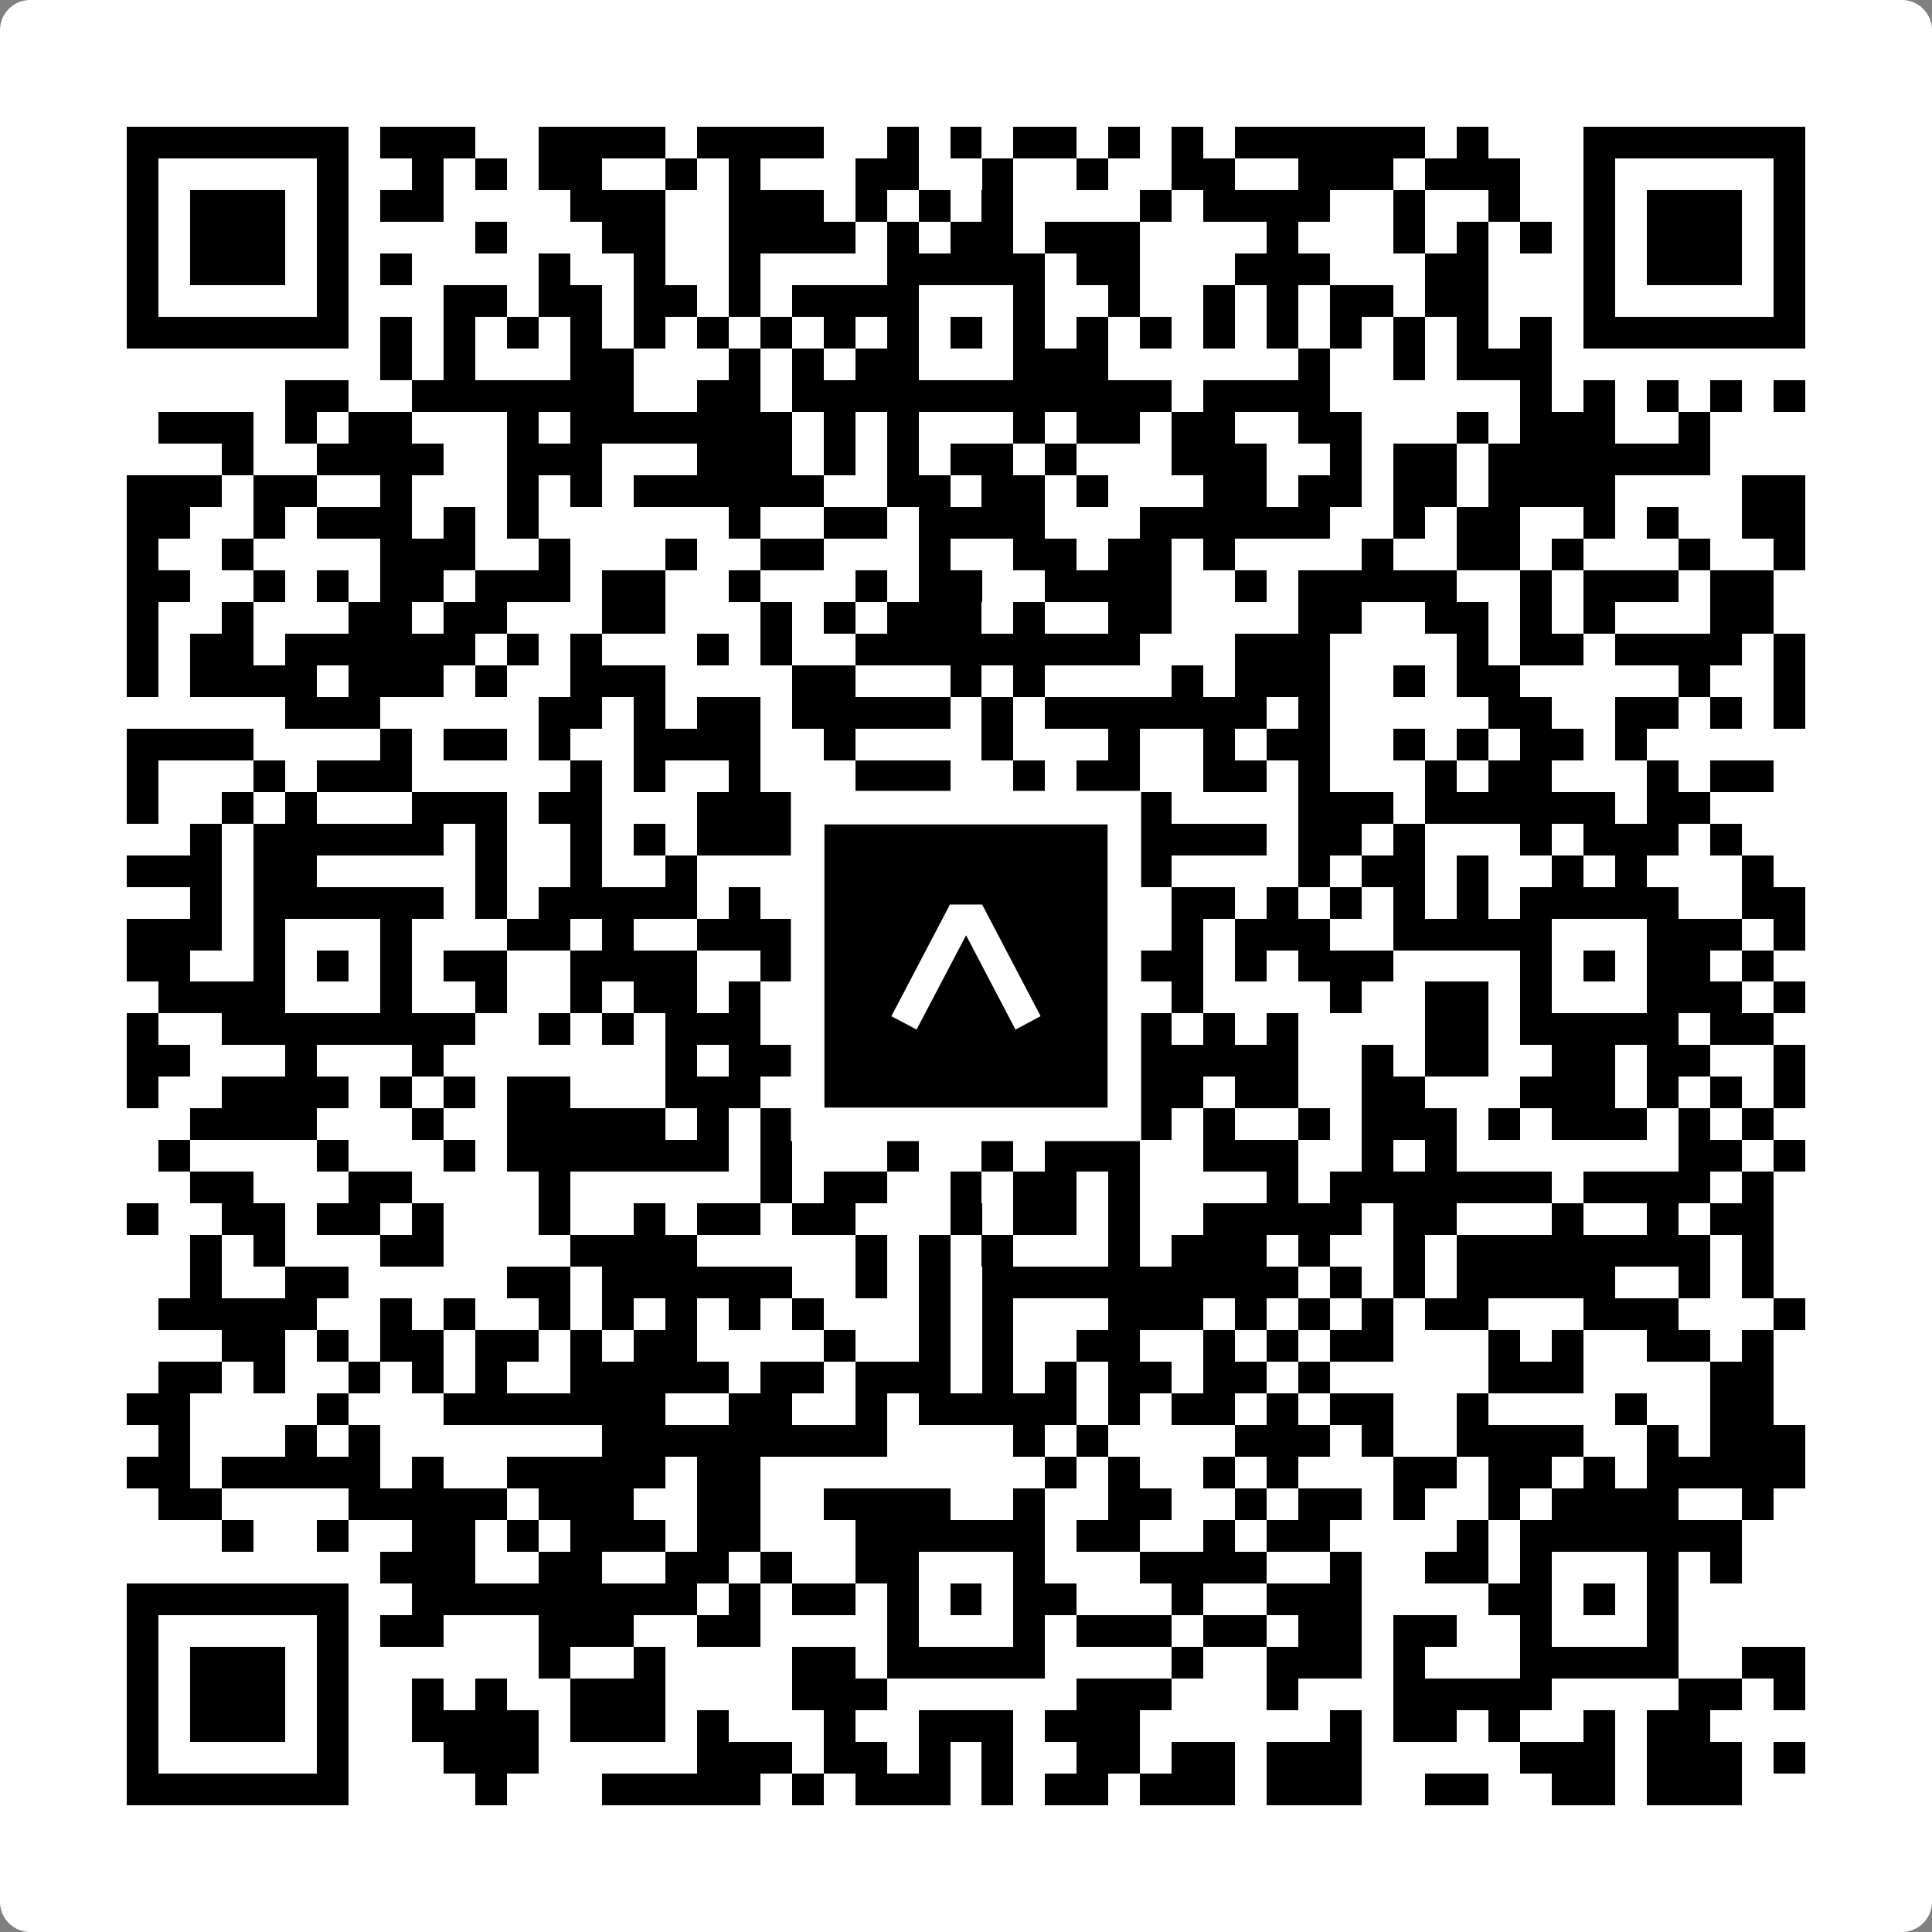
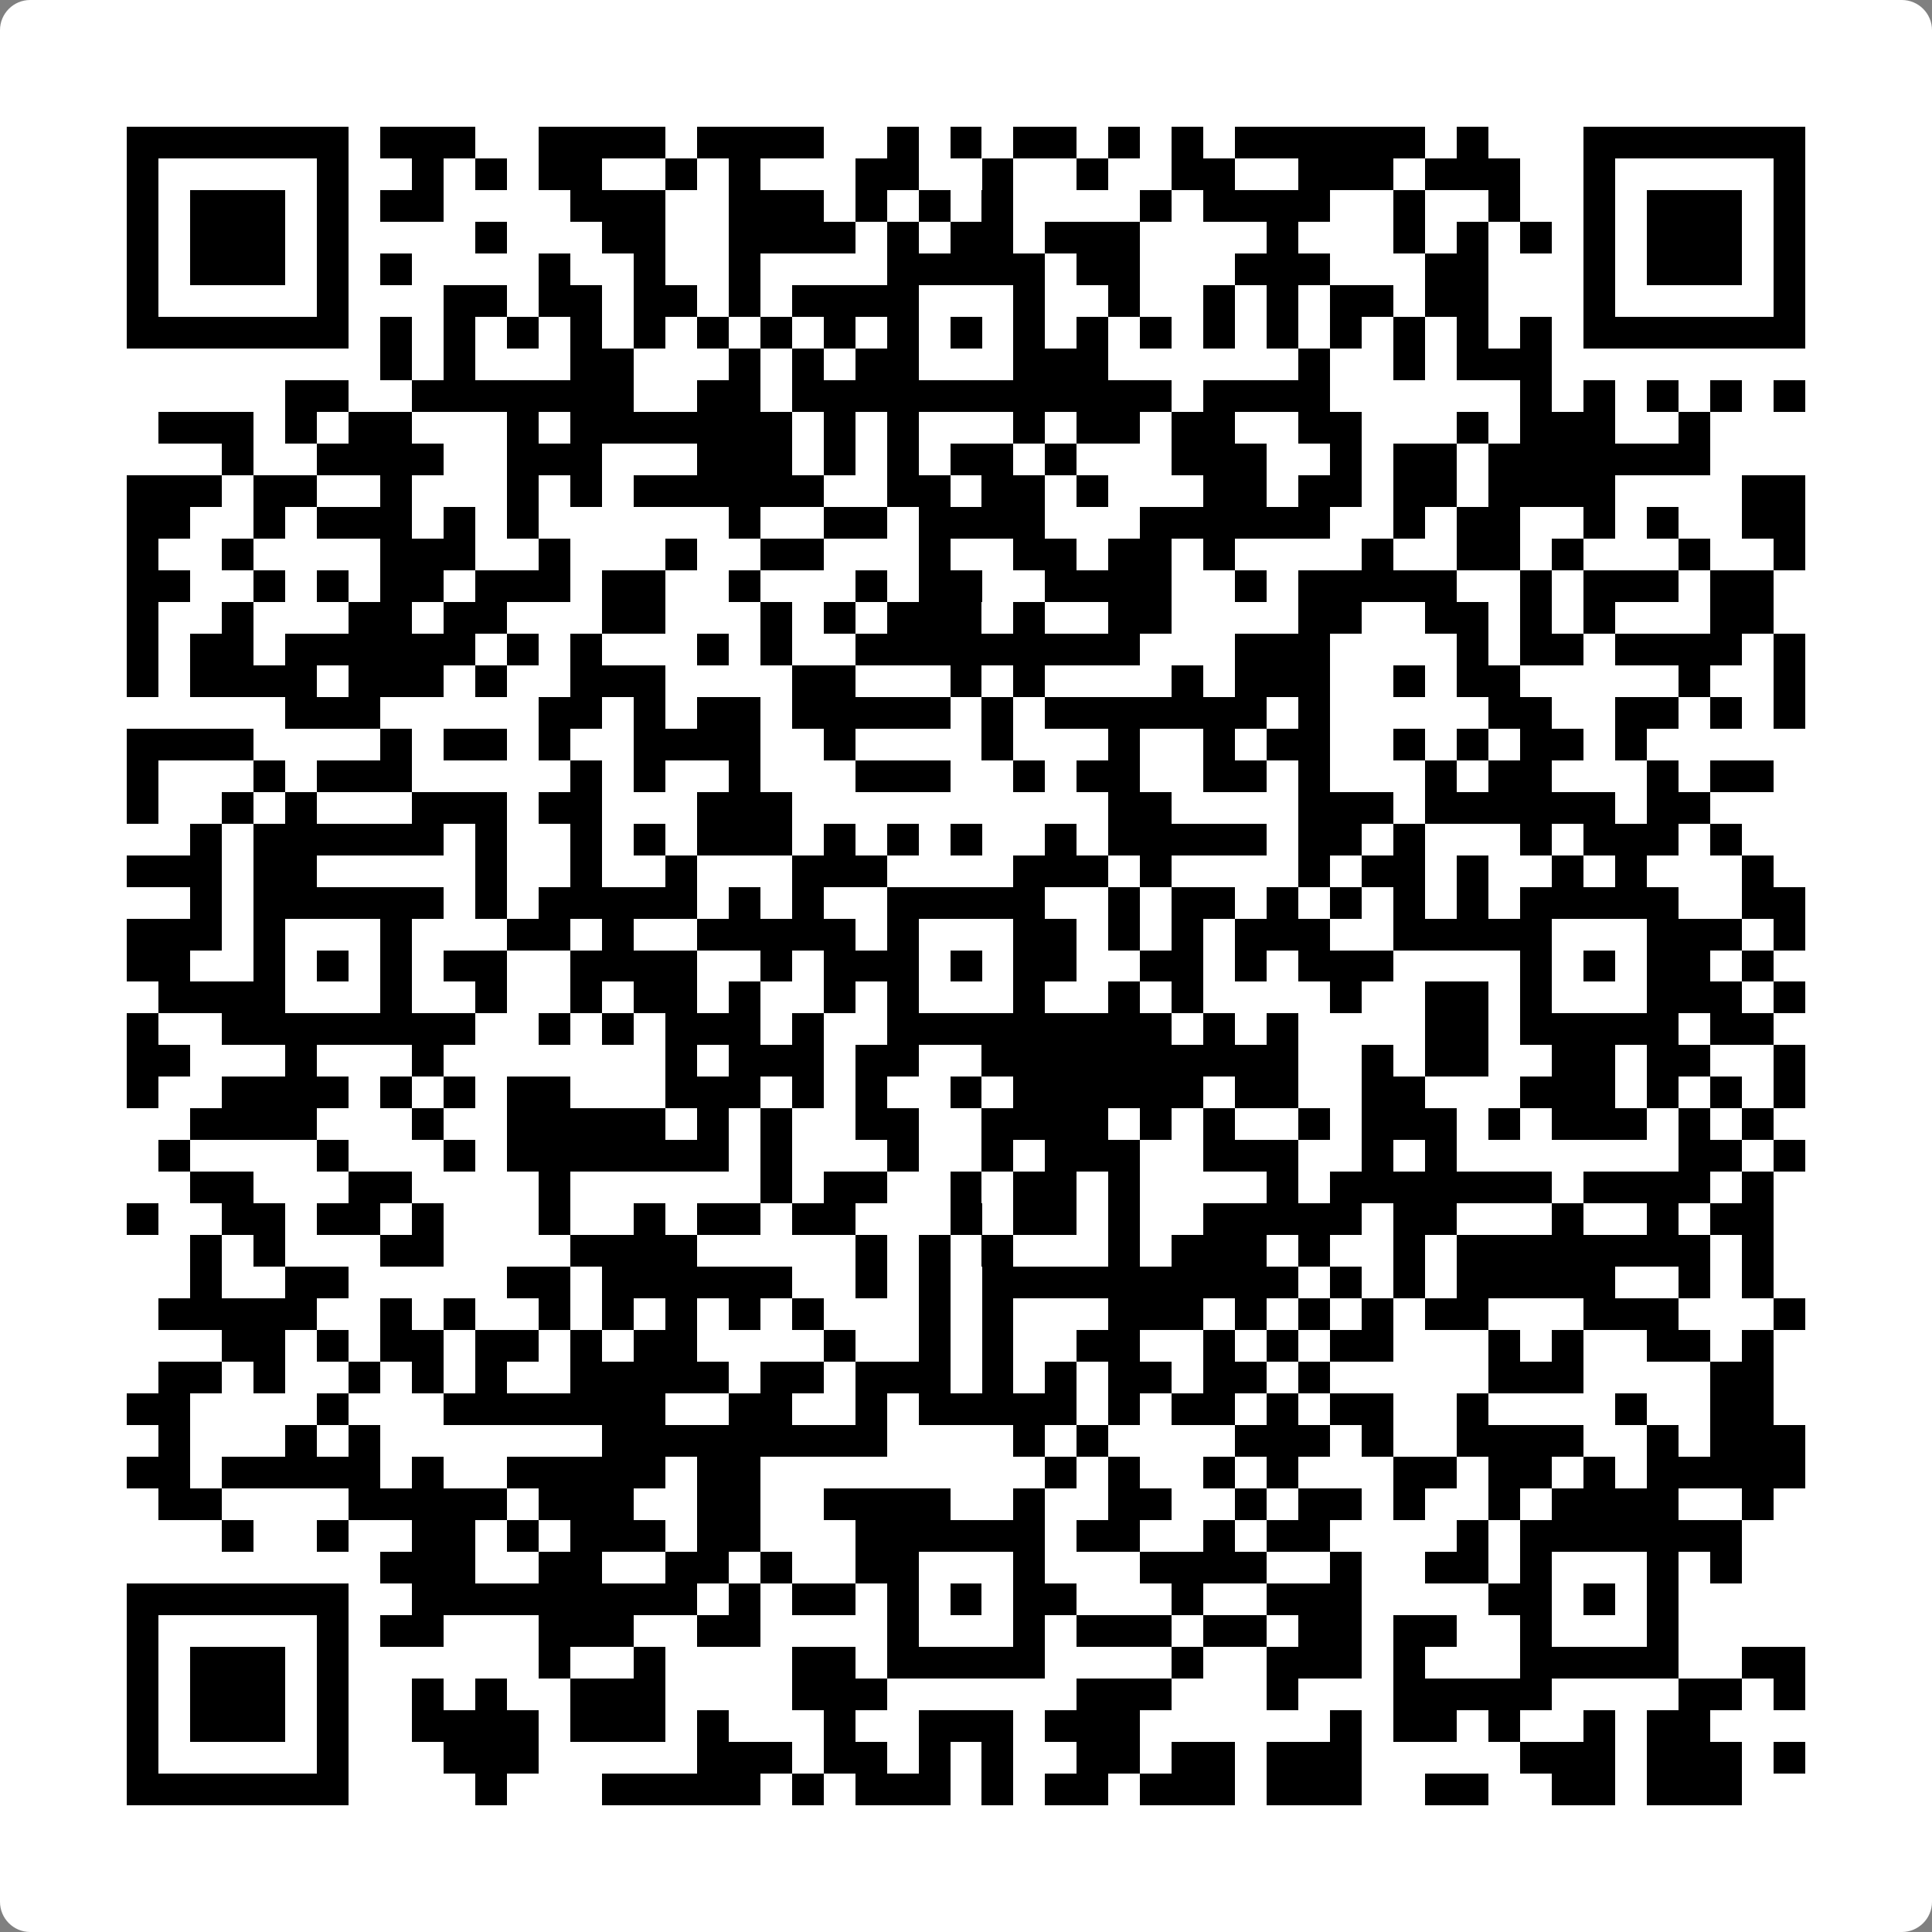
<svg xmlns="http://www.w3.org/2000/svg" width="512" height="512" viewBox="0 0 512 512" fill="none">
  <rect x="0" y="0" width="512" height="512" fill="#808080" stroke="none" />
  <path d="M0 8C0 3.582 3.582 0 8 0H504C508.418 0 512 3.582 512 8V504C512 508.418 508.418 512 504 512H8C3.582 512 0 508.418 0 504V8Z" fill="white" />
  <svg viewBox="0 0 61 61" shape-rendering="crispEdges" height="512" width="512" x="0" y="0">
    <path stroke="#000000" d="M4 4.5h7m1 0h3m2 0h4m1 0h4m2 0h1m1 0h1m1 0h2m1 0h1m1 0h1m1 0h6m1 0h1m3 0h7M4 5.5h1m5 0h1m2 0h1m1 0h1m1 0h2m2 0h1m1 0h1m3 0h2m2 0h1m2 0h1m2 0h2m2 0h3m1 0h3m2 0h1m5 0h1M4 6.5h1m1 0h3m1 0h1m1 0h2m4 0h3m2 0h3m1 0h1m1 0h1m1 0h1m4 0h1m1 0h4m2 0h1m2 0h1m2 0h1m1 0h3m1 0h1M4 7.5h1m1 0h3m1 0h1m4 0h1m3 0h2m2 0h4m1 0h1m1 0h2m1 0h3m4 0h1m3 0h1m1 0h1m1 0h1m1 0h1m1 0h3m1 0h1M4 8.5h1m1 0h3m1 0h1m1 0h1m4 0h1m2 0h1m2 0h1m4 0h5m1 0h2m3 0h3m3 0h2m3 0h1m1 0h3m1 0h1M4 9.5h1m5 0h1m3 0h2m1 0h2m1 0h2m1 0h1m1 0h4m3 0h1m2 0h1m2 0h1m1 0h1m1 0h2m1 0h2m3 0h1m5 0h1M4 10.5h7m1 0h1m1 0h1m1 0h1m1 0h1m1 0h1m1 0h1m1 0h1m1 0h1m1 0h1m1 0h1m1 0h1m1 0h1m1 0h1m1 0h1m1 0h1m1 0h1m1 0h1m1 0h1m1 0h1m1 0h7M12 11.5h1m1 0h1m3 0h2m3 0h1m1 0h1m1 0h2m3 0h3m6 0h1m2 0h1m1 0h3M9 12.5h2m2 0h7m2 0h2m1 0h12m1 0h4m6 0h1m1 0h1m1 0h1m1 0h1m1 0h1M5 13.5h3m1 0h1m1 0h2m3 0h1m1 0h7m1 0h1m1 0h1m3 0h1m1 0h2m1 0h2m2 0h2m3 0h1m1 0h3m2 0h1M7 14.5h1m2 0h4m2 0h3m3 0h3m1 0h1m1 0h1m1 0h2m1 0h1m3 0h3m2 0h1m1 0h2m1 0h7M4 15.5h3m1 0h2m2 0h1m3 0h1m1 0h1m1 0h6m2 0h2m1 0h2m1 0h1m3 0h2m1 0h2m1 0h2m1 0h4m4 0h2M4 16.5h2m2 0h1m1 0h3m1 0h1m1 0h1m6 0h1m2 0h2m1 0h4m3 0h6m2 0h1m1 0h2m2 0h1m1 0h1m2 0h2M4 17.5h1m2 0h1m4 0h3m2 0h1m3 0h1m2 0h2m3 0h1m2 0h2m1 0h2m1 0h1m4 0h1m2 0h2m1 0h1m3 0h1m2 0h1M4 18.5h2m2 0h1m1 0h1m1 0h2m1 0h3m1 0h2m2 0h1m3 0h1m1 0h2m2 0h4m2 0h1m1 0h5m2 0h1m1 0h3m1 0h2M4 19.5h1m2 0h1m3 0h2m1 0h2m3 0h2m3 0h1m1 0h1m1 0h3m1 0h1m2 0h2m4 0h2m2 0h2m1 0h1m1 0h1m3 0h2M4 20.5h1m1 0h2m1 0h6m1 0h1m1 0h1m3 0h1m1 0h1m2 0h9m3 0h3m4 0h1m1 0h2m1 0h4m1 0h1M4 21.5h1m1 0h4m1 0h3m1 0h1m2 0h3m4 0h2m3 0h1m1 0h1m4 0h1m1 0h3m2 0h1m1 0h2m5 0h1m2 0h1M9 22.5h3m5 0h2m1 0h1m1 0h2m1 0h5m1 0h1m1 0h7m1 0h1m5 0h2m2 0h2m1 0h1m1 0h1M4 23.5h4m4 0h1m1 0h2m1 0h1m2 0h4m2 0h1m4 0h1m3 0h1m2 0h1m1 0h2m2 0h1m1 0h1m1 0h2m1 0h1M4 24.5h1m3 0h1m1 0h3m5 0h1m1 0h1m2 0h1m3 0h3m2 0h1m1 0h2m2 0h2m1 0h1m3 0h1m1 0h2m3 0h1m1 0h2M4 25.5h1m2 0h1m1 0h1m3 0h3m1 0h2m3 0h3m10 0h2m4 0h3m1 0h6m1 0h2M6 26.5h1m1 0h6m1 0h1m2 0h1m1 0h1m1 0h3m1 0h1m1 0h1m1 0h1m2 0h1m1 0h5m1 0h2m1 0h1m3 0h1m1 0h3m1 0h1M4 27.5h3m1 0h2m5 0h1m2 0h1m2 0h1m3 0h3m4 0h3m1 0h1m4 0h1m1 0h2m1 0h1m2 0h1m1 0h1m3 0h1M6 28.5h1m1 0h6m1 0h1m1 0h5m1 0h1m1 0h1m2 0h5m2 0h1m1 0h2m1 0h1m1 0h1m1 0h1m1 0h1m1 0h5m2 0h2M4 29.5h3m1 0h1m3 0h1m3 0h2m1 0h1m2 0h5m1 0h1m3 0h2m1 0h1m1 0h1m1 0h3m2 0h5m3 0h3m1 0h1M4 30.5h2m2 0h1m1 0h1m1 0h1m1 0h2m2 0h4m2 0h1m1 0h3m1 0h1m1 0h2m2 0h2m1 0h1m1 0h3m4 0h1m1 0h1m1 0h2m1 0h1M5 31.5h4m3 0h1m2 0h1m2 0h1m1 0h2m1 0h1m2 0h1m1 0h1m3 0h1m2 0h1m1 0h1m4 0h1m2 0h2m1 0h1m3 0h3m1 0h1M4 32.5h1m2 0h8m2 0h1m1 0h1m1 0h3m1 0h1m2 0h9m1 0h1m1 0h1m4 0h2m1 0h5m1 0h2M4 33.5h2m3 0h1m3 0h1m7 0h1m1 0h3m1 0h2m2 0h10m2 0h1m1 0h2m2 0h2m1 0h2m2 0h1M4 34.5h1m2 0h4m1 0h1m1 0h1m1 0h2m3 0h3m1 0h1m1 0h1m2 0h1m1 0h6m1 0h2m2 0h2m3 0h3m1 0h1m1 0h1m1 0h1M6 35.5h4m3 0h1m2 0h5m1 0h1m1 0h1m2 0h2m2 0h4m1 0h1m1 0h1m2 0h1m1 0h3m1 0h1m1 0h3m1 0h1m1 0h1M5 36.5h1m4 0h1m3 0h1m1 0h7m1 0h1m3 0h1m2 0h1m1 0h3m2 0h3m2 0h1m1 0h1m7 0h2m1 0h1M6 37.5h2m3 0h2m4 0h1m6 0h1m1 0h2m2 0h1m1 0h2m1 0h1m4 0h1m1 0h7m1 0h4m1 0h1M4 38.5h1m2 0h2m1 0h2m1 0h1m3 0h1m2 0h1m1 0h2m1 0h2m3 0h1m1 0h2m1 0h1m2 0h5m1 0h2m3 0h1m2 0h1m1 0h2M6 39.5h1m1 0h1m3 0h2m4 0h4m5 0h1m1 0h1m1 0h1m3 0h1m1 0h3m1 0h1m2 0h1m1 0h8m1 0h1M6 40.5h1m2 0h2m5 0h2m1 0h6m2 0h1m1 0h1m1 0h10m1 0h1m1 0h1m1 0h5m2 0h1m1 0h1M5 41.5h5m2 0h1m1 0h1m2 0h1m1 0h1m1 0h1m1 0h1m1 0h1m3 0h1m1 0h1m3 0h3m1 0h1m1 0h1m1 0h1m1 0h2m3 0h3m3 0h1M7 42.5h2m1 0h1m1 0h2m1 0h2m1 0h1m1 0h2m4 0h1m2 0h1m1 0h1m2 0h2m2 0h1m1 0h1m1 0h2m3 0h1m1 0h1m2 0h2m1 0h1M5 43.5h2m1 0h1m2 0h1m1 0h1m1 0h1m2 0h5m1 0h2m1 0h3m1 0h1m1 0h1m1 0h2m1 0h2m1 0h1m5 0h3m4 0h2M4 44.5h2m4 0h1m3 0h7m2 0h2m2 0h1m1 0h5m1 0h1m1 0h2m1 0h1m1 0h2m2 0h1m4 0h1m2 0h2M5 45.5h1m3 0h1m1 0h1m7 0h9m4 0h1m1 0h1m4 0h3m1 0h1m2 0h4m2 0h1m1 0h3M4 46.5h2m1 0h5m1 0h1m2 0h5m1 0h2m9 0h1m1 0h1m2 0h1m1 0h1m3 0h2m1 0h2m1 0h1m1 0h5M5 47.5h2m4 0h5m1 0h3m2 0h2m2 0h4m2 0h1m2 0h2m2 0h1m1 0h2m1 0h1m2 0h1m1 0h4m2 0h1M7 48.5h1m2 0h1m2 0h2m1 0h1m1 0h3m1 0h2m3 0h6m1 0h2m2 0h1m1 0h2m4 0h1m1 0h7M12 49.5h3m2 0h2m2 0h2m1 0h1m2 0h2m3 0h1m3 0h4m2 0h1m2 0h2m1 0h1m3 0h1m1 0h1M4 50.5h7m2 0h9m1 0h1m1 0h2m1 0h1m1 0h1m1 0h2m3 0h1m2 0h3m4 0h2m1 0h1m1 0h1M4 51.5h1m5 0h1m1 0h2m3 0h3m2 0h2m4 0h1m3 0h1m1 0h3m1 0h2m1 0h2m1 0h2m2 0h1m3 0h1M4 52.5h1m1 0h3m1 0h1m6 0h1m2 0h1m4 0h2m1 0h5m4 0h1m2 0h3m1 0h1m3 0h5m2 0h2M4 53.5h1m1 0h3m1 0h1m2 0h1m1 0h1m2 0h3m4 0h3m6 0h3m3 0h1m3 0h5m4 0h2m1 0h1M4 54.5h1m1 0h3m1 0h1m2 0h4m1 0h3m1 0h1m3 0h1m2 0h3m1 0h3m6 0h1m1 0h2m1 0h1m2 0h1m1 0h2M4 55.5h1m5 0h1m3 0h3m5 0h3m1 0h2m1 0h1m1 0h1m2 0h2m1 0h2m1 0h3m5 0h3m1 0h3m1 0h1M4 56.5h7m4 0h1m3 0h5m1 0h1m1 0h3m1 0h1m1 0h2m1 0h3m1 0h3m2 0h2m2 0h2m1 0h3" />
  </svg>
-   <rect x="214.033" y="214.033" width="83.934" height="83.934" fill="black" stroke="white" stroke-width="8.893" />
  <svg x="214.033" y="214.033" width="83.934" height="83.934" viewBox="0 0 116 116" fill="none">
-     <path d="M63.911 35.496L52.114 35.496L30.667 76.393L39.902 81.271L58.033 46.739L76.117 81.283L85.333 76.385L63.911 35.496Z" fill="white" />
-   </svg>
+     </svg>
</svg>